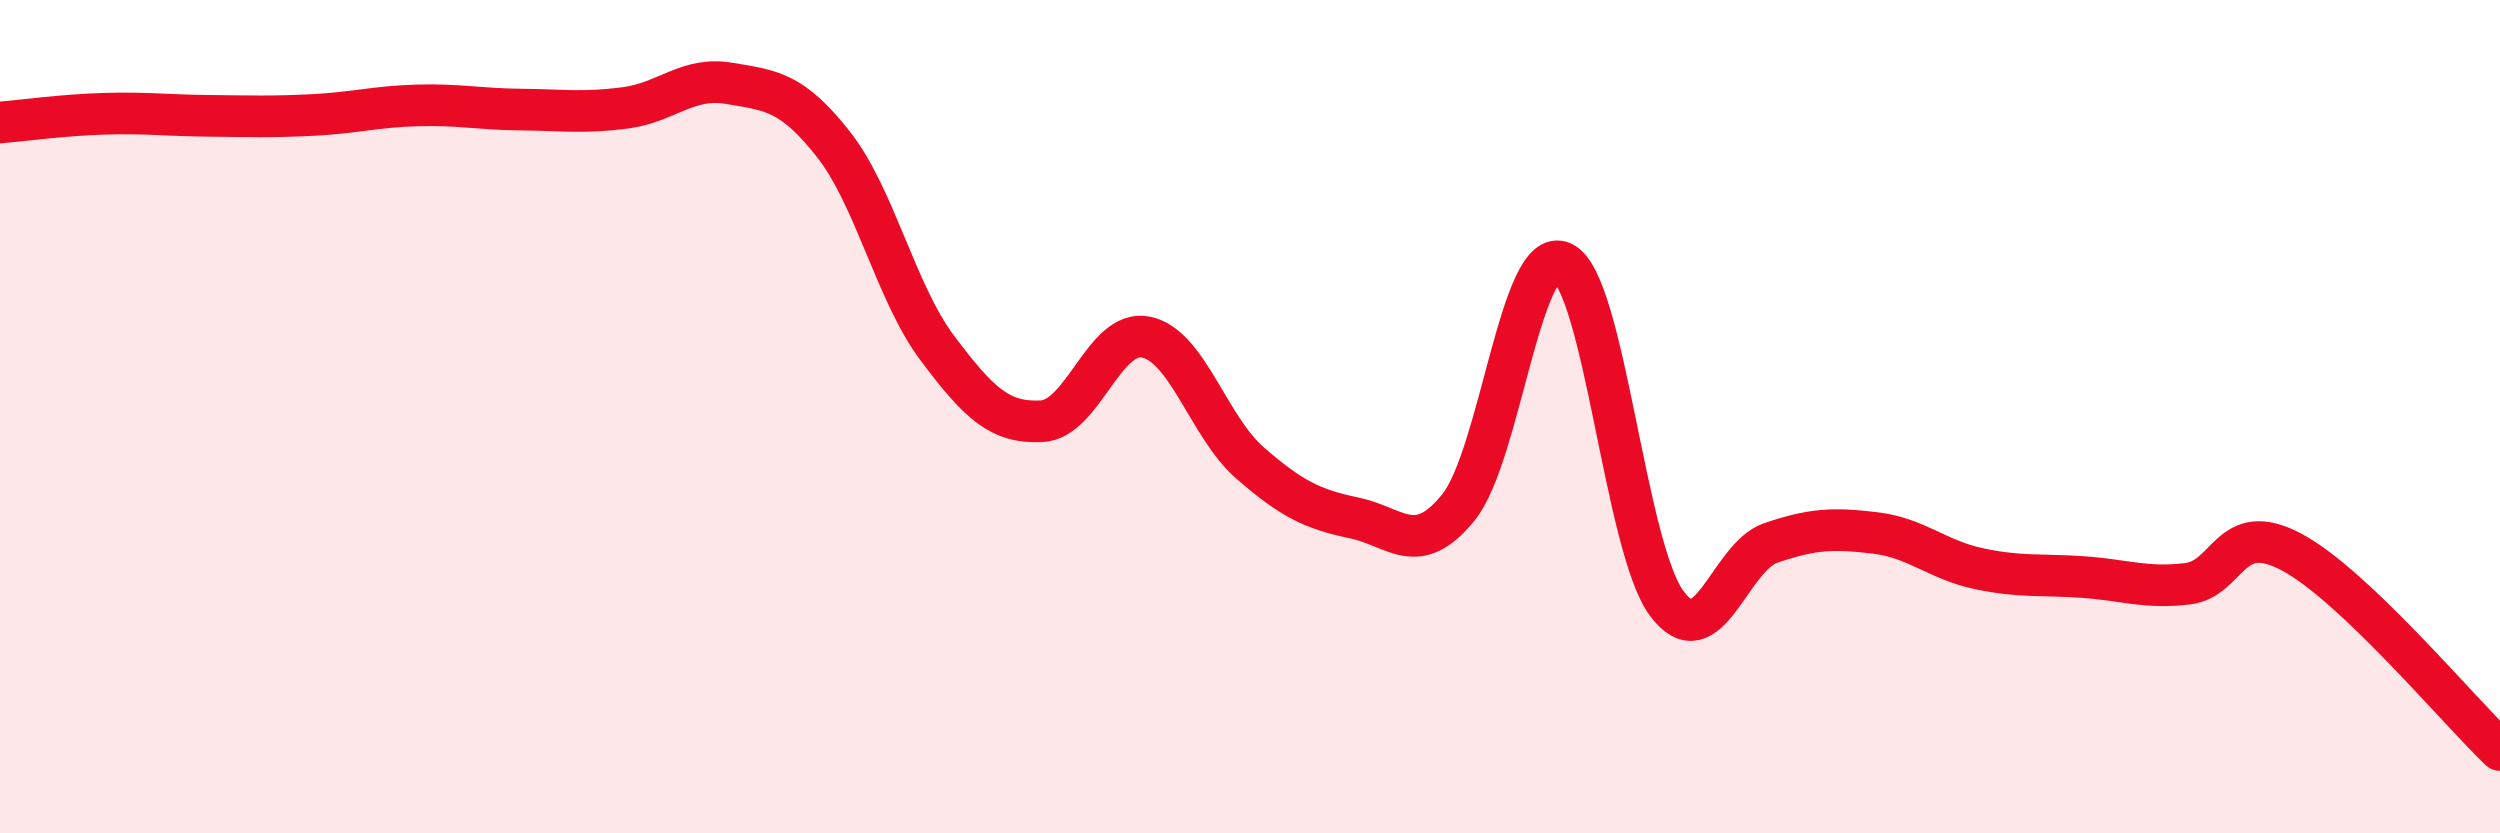
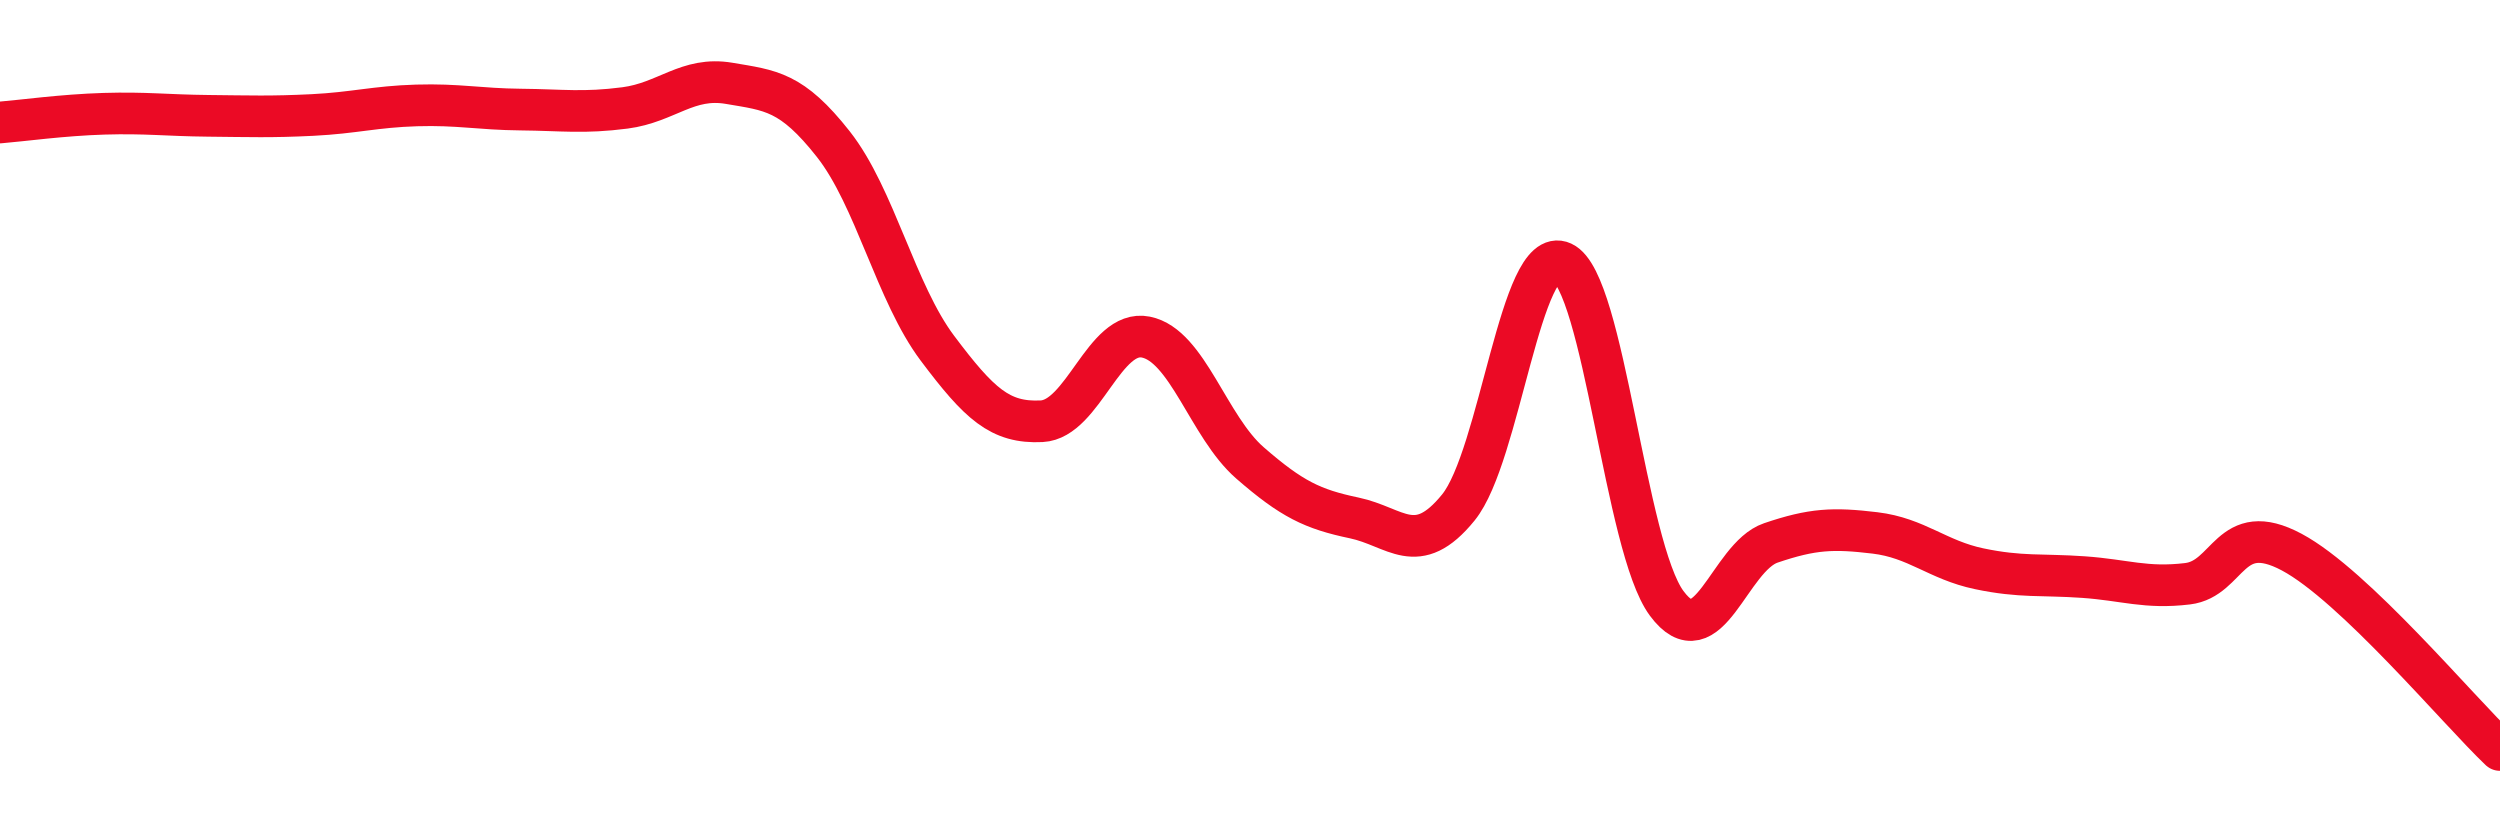
<svg xmlns="http://www.w3.org/2000/svg" width="60" height="20" viewBox="0 0 60 20">
-   <path d="M 0,2.94 C 0.5,2.9 1.5,2.76 2.5,2.73 C 3.5,2.7 4,2.77 5,2.78 C 6,2.79 6.5,2.81 7.5,2.76 C 8.5,2.71 9,2.56 10,2.53 C 11,2.5 11.5,2.62 12.5,2.63 C 13.5,2.64 14,2.72 15,2.59 C 16,2.46 16.5,1.83 17.5,2 C 18.5,2.17 19,2.19 20,3.46 C 21,4.73 21.5,7.03 22.5,8.36 C 23.5,9.69 24,10.16 25,10.11 C 26,10.06 26.5,7.89 27.5,8.09 C 28.5,8.29 29,10.24 30,11.11 C 31,11.98 31.5,12.22 32.5,12.43 C 33.5,12.64 34,13.41 35,12.18 C 36,10.95 36.5,5.84 37.5,6.3 C 38.5,6.76 39,13.13 40,14.48 C 41,15.83 41.5,13.37 42.5,13.03 C 43.5,12.69 44,12.67 45,12.79 C 46,12.91 46.5,13.44 47.5,13.65 C 48.5,13.86 49,13.78 50,13.85 C 51,13.92 51.5,14.13 52.5,14.01 C 53.5,13.89 53.5,12.45 55,13.25 C 56.5,14.05 59,17.05 60,18L60 20L0 20Z" fill="#EB0A25" opacity="0.1" stroke-linecap="round" stroke-linejoin="round" />
  <path d="M 0,2.94 C 0.5,2.9 1.5,2.76 2.5,2.73 C 3.5,2.7 4,2.77 5,2.78 C 6,2.79 6.5,2.81 7.5,2.76 C 8.5,2.71 9,2.56 10,2.53 C 11,2.5 11.5,2.62 12.5,2.63 C 13.5,2.64 14,2.72 15,2.59 C 16,2.46 16.5,1.83 17.5,2 C 18.5,2.17 19,2.19 20,3.46 C 21,4.73 21.5,7.03 22.5,8.36 C 23.5,9.69 24,10.16 25,10.11 C 26,10.06 26.5,7.89 27.5,8.09 C 28.5,8.29 29,10.24 30,11.11 C 31,11.98 31.5,12.22 32.5,12.43 C 33.5,12.64 34,13.41 35,12.18 C 36,10.95 36.5,5.84 37.5,6.3 C 38.5,6.76 39,13.13 40,14.48 C 41,15.83 41.5,13.37 42.5,13.03 C 43.5,12.69 44,12.67 45,12.79 C 46,12.91 46.5,13.44 47.5,13.65 C 48.5,13.86 49,13.78 50,13.85 C 51,13.92 51.5,14.13 52.5,14.01 C 53.5,13.89 53.5,12.45 55,13.25 C 56.5,14.05 59,17.05 60,18" stroke="#EB0A25" stroke-width="1" fill="none" stroke-linecap="round" stroke-linejoin="round" />
</svg>